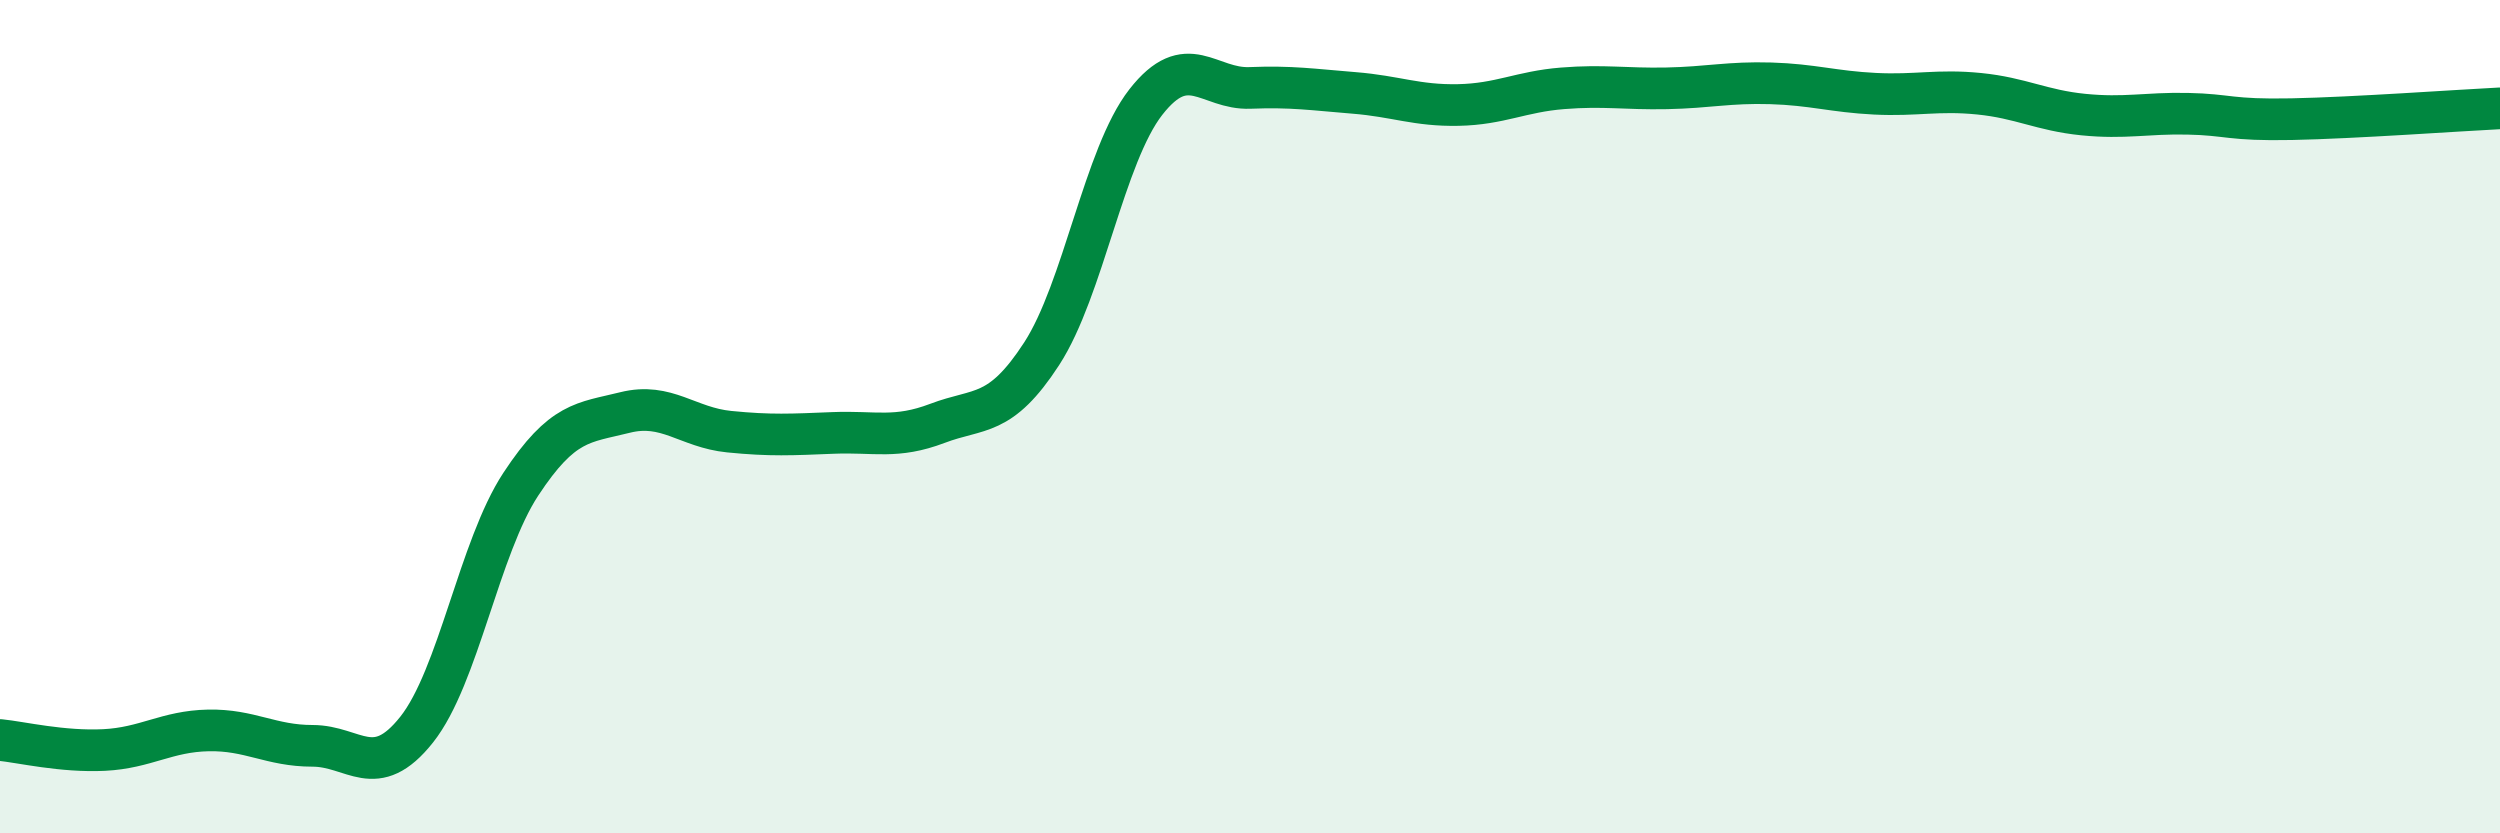
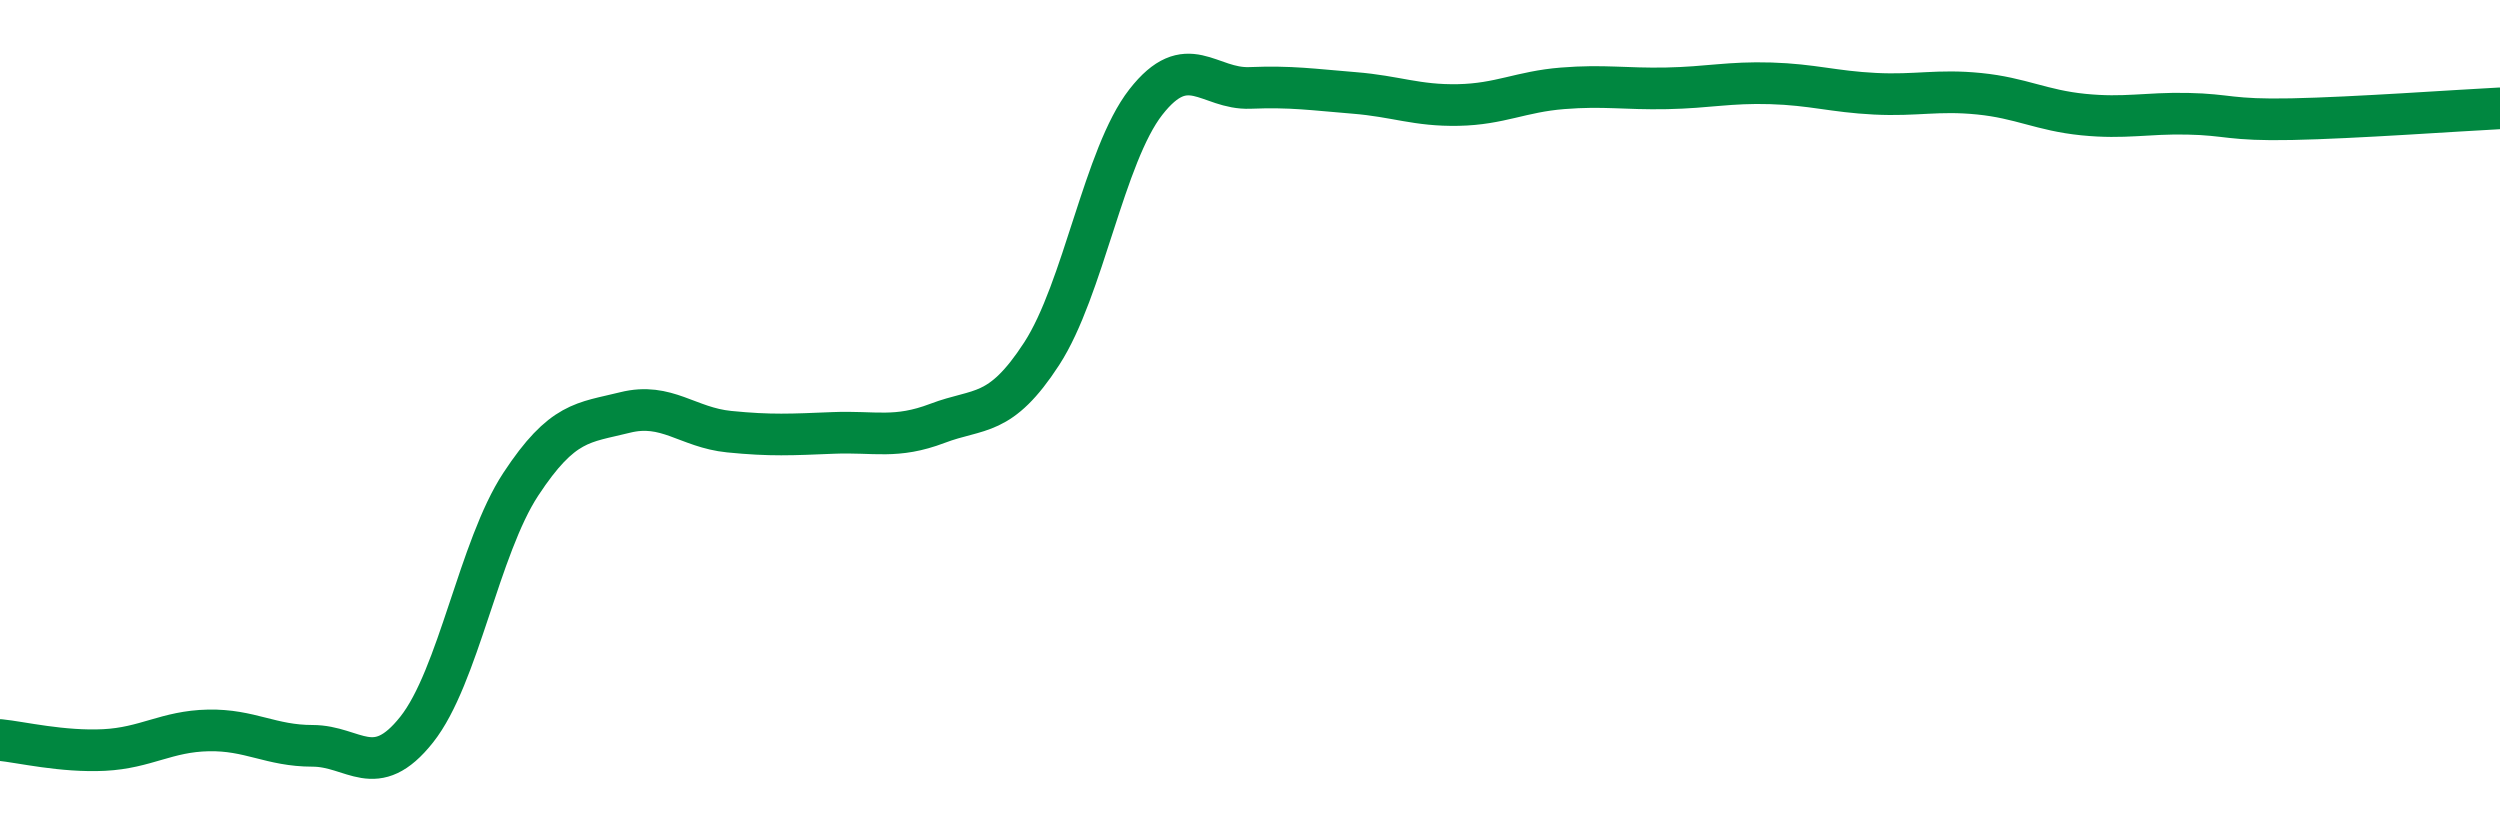
<svg xmlns="http://www.w3.org/2000/svg" width="60" height="20" viewBox="0 0 60 20">
-   <path d="M 0,17.76 C 0.5,17.81 1.5,18.05 2.5,18 C 3.5,17.95 4,17.55 5,17.53 C 6,17.51 6.5,17.9 7.5,17.9 C 8.5,17.9 9,18.77 10,17.51 C 11,16.25 11.5,13.14 12.5,11.62 C 13.5,10.1 14,10.15 15,9.9 C 16,9.65 16.5,10.26 17.5,10.36 C 18.5,10.46 19,10.43 20,10.39 C 21,10.35 21.5,10.54 22.5,10.16 C 23.5,9.78 24,10.03 25,8.49 C 26,6.95 26.5,3.73 27.5,2.45 C 28.5,1.17 29,2.15 30,2.11 C 31,2.07 31.5,2.15 32.5,2.23 C 33.5,2.31 34,2.54 35,2.52 C 36,2.5 36.5,2.2 37.5,2.12 C 38.5,2.04 39,2.14 40,2.12 C 41,2.1 41.5,1.97 42.5,2 C 43.5,2.03 44,2.2 45,2.25 C 46,2.3 46.5,2.15 47.5,2.25 C 48.5,2.35 49,2.65 50,2.75 C 51,2.85 51.5,2.71 52.5,2.73 C 53.5,2.75 53.5,2.89 55,2.86 C 56.5,2.83 59,2.65 60,2.6L60 20L0 20Z" fill="#008740" opacity="0.1" stroke-linecap="round" stroke-linejoin="round" />
  <path d="M 0,17.76 C 0.5,17.81 1.5,18.05 2.5,18 C 3.5,17.95 4,17.55 5,17.53 C 6,17.51 6.5,17.9 7.5,17.9 C 8.5,17.9 9,18.77 10,17.51 C 11,16.25 11.5,13.14 12.5,11.62 C 13.5,10.1 14,10.15 15,9.9 C 16,9.65 16.5,10.26 17.5,10.36 C 18.5,10.46 19,10.43 20,10.39 C 21,10.35 21.5,10.54 22.5,10.16 C 23.5,9.78 24,10.03 25,8.49 C 26,6.95 26.5,3.73 27.5,2.45 C 28.5,1.17 29,2.15 30,2.11 C 31,2.07 31.5,2.15 32.5,2.23 C 33.5,2.31 34,2.54 35,2.52 C 36,2.5 36.5,2.2 37.5,2.12 C 38.5,2.04 39,2.14 40,2.12 C 41,2.1 41.5,1.97 42.5,2 C 43.5,2.03 44,2.2 45,2.25 C 46,2.3 46.5,2.15 47.5,2.25 C 48.5,2.35 49,2.65 50,2.75 C 51,2.85 51.5,2.71 52.5,2.73 C 53.5,2.75 53.5,2.89 55,2.86 C 56.5,2.83 59,2.65 60,2.6" stroke="#008740" stroke-width="1" fill="none" stroke-linecap="round" stroke-linejoin="round" />
</svg>